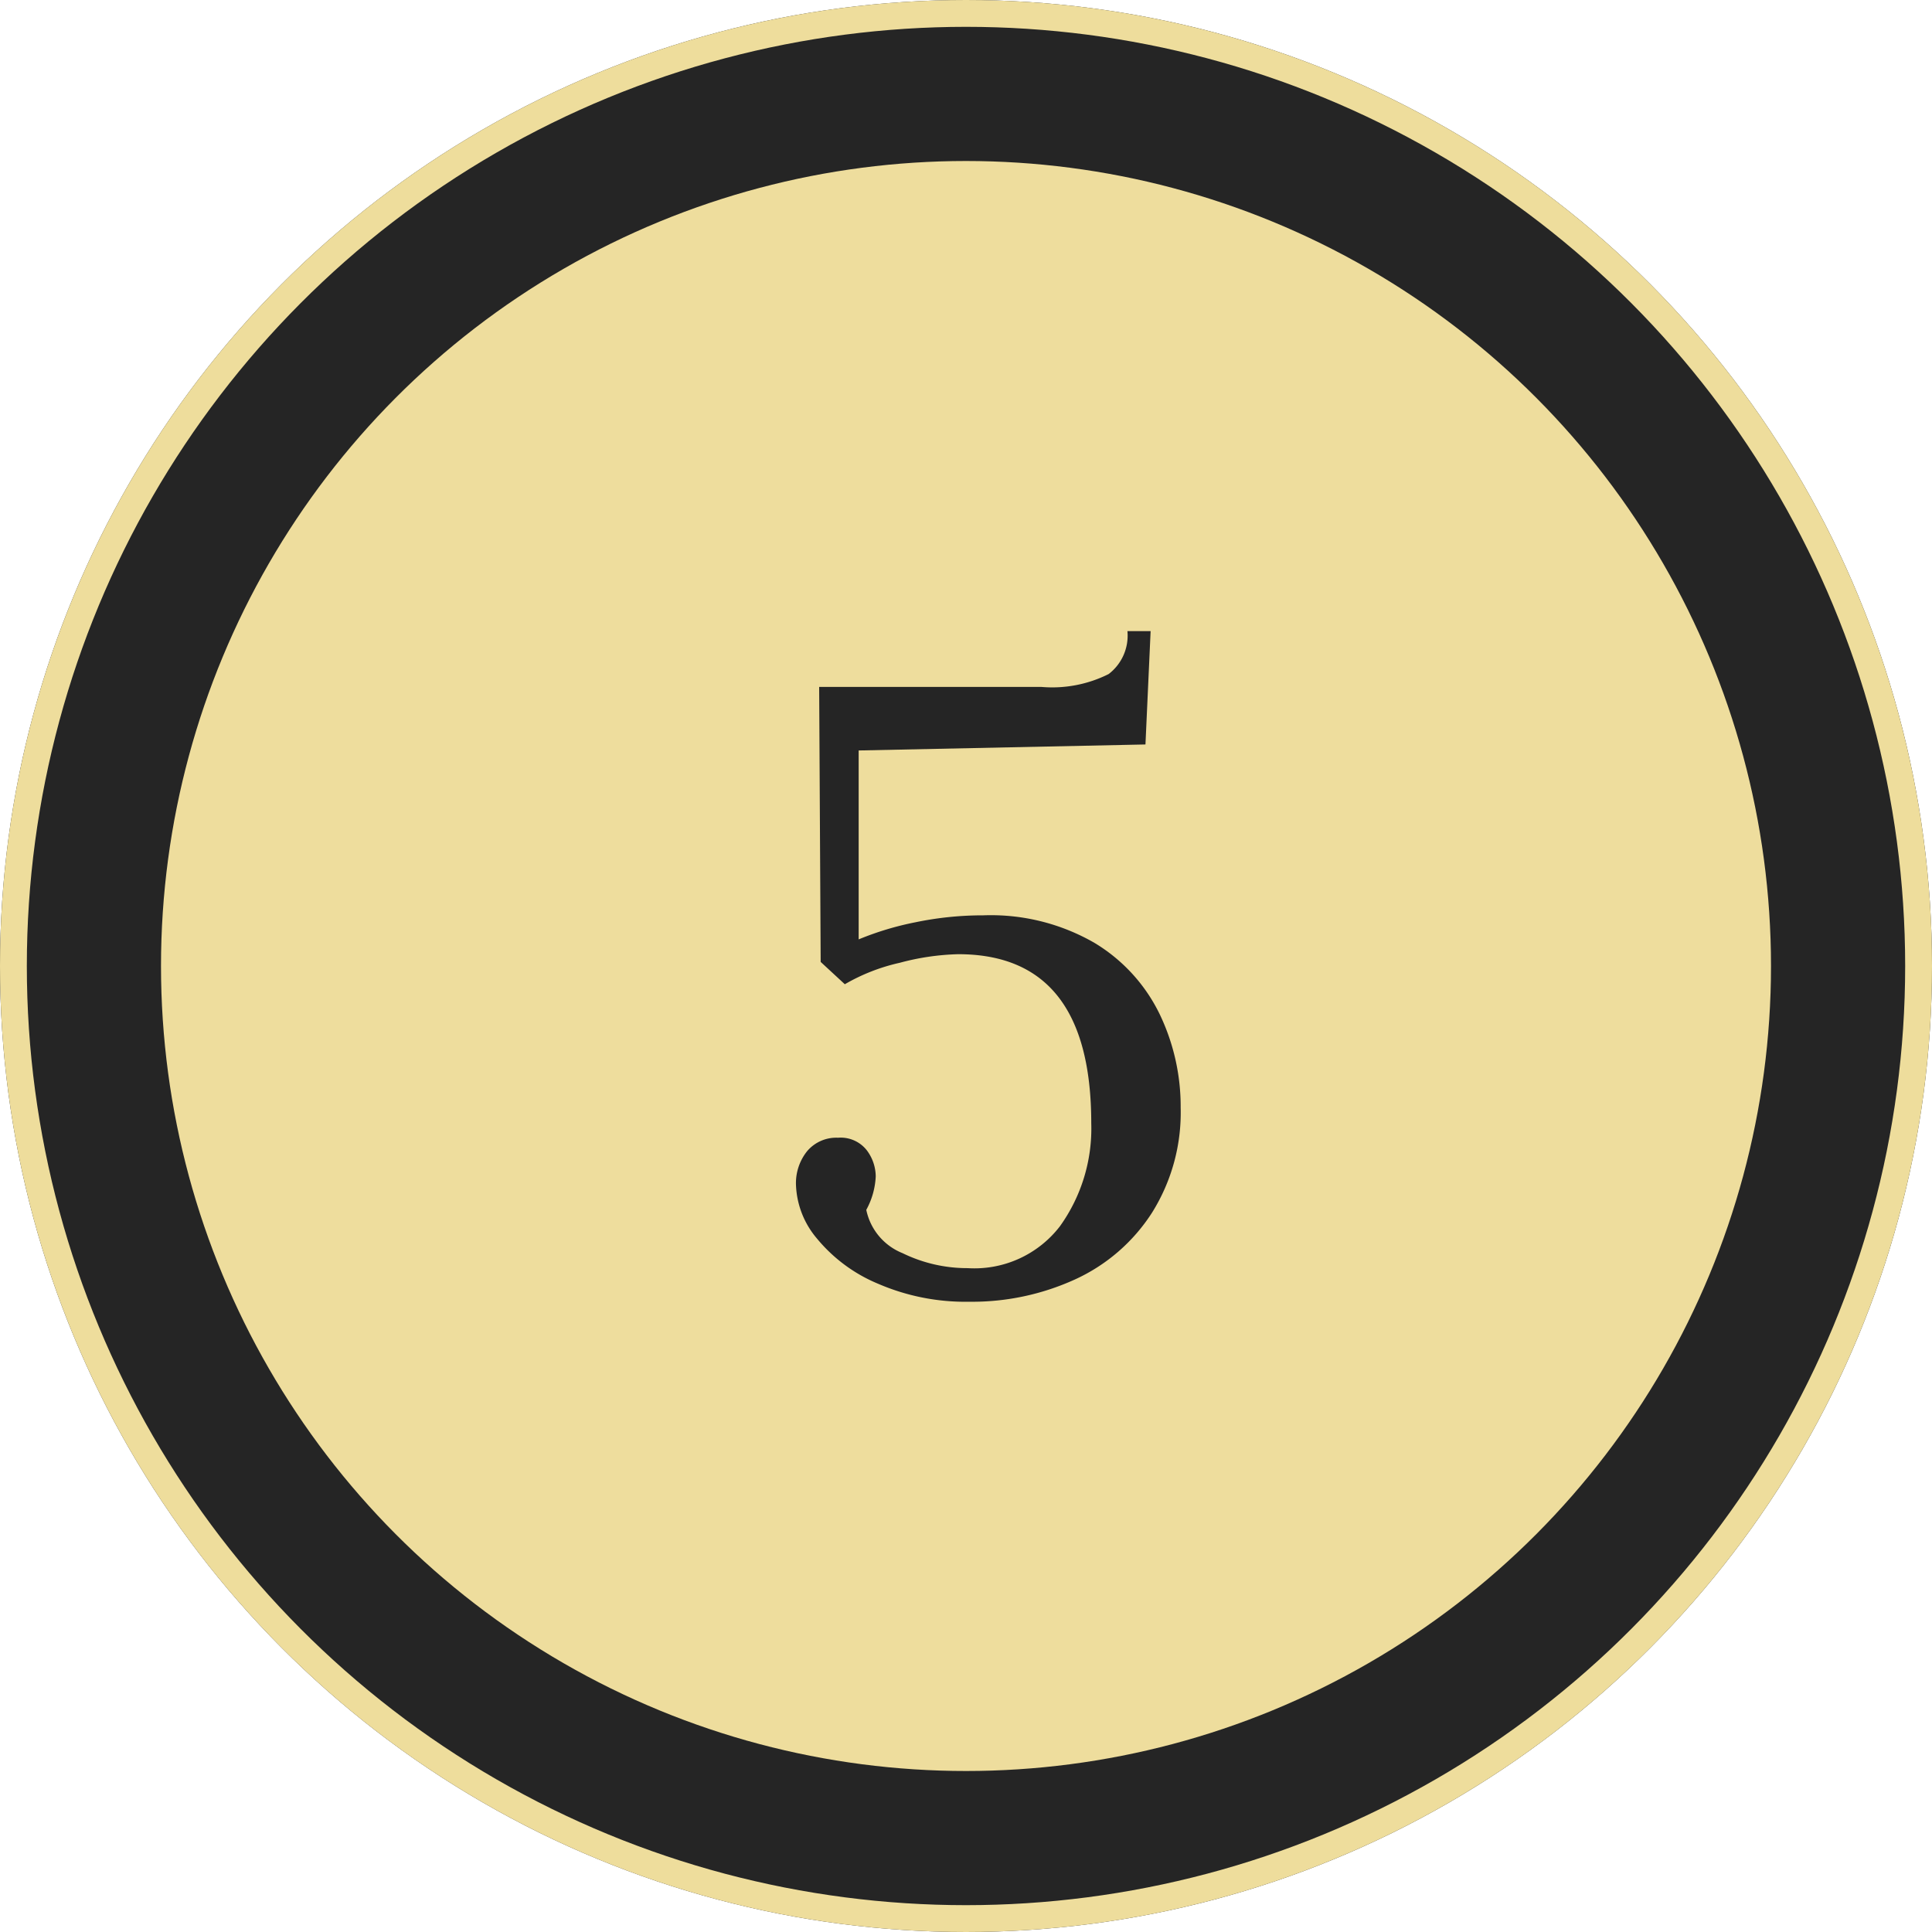
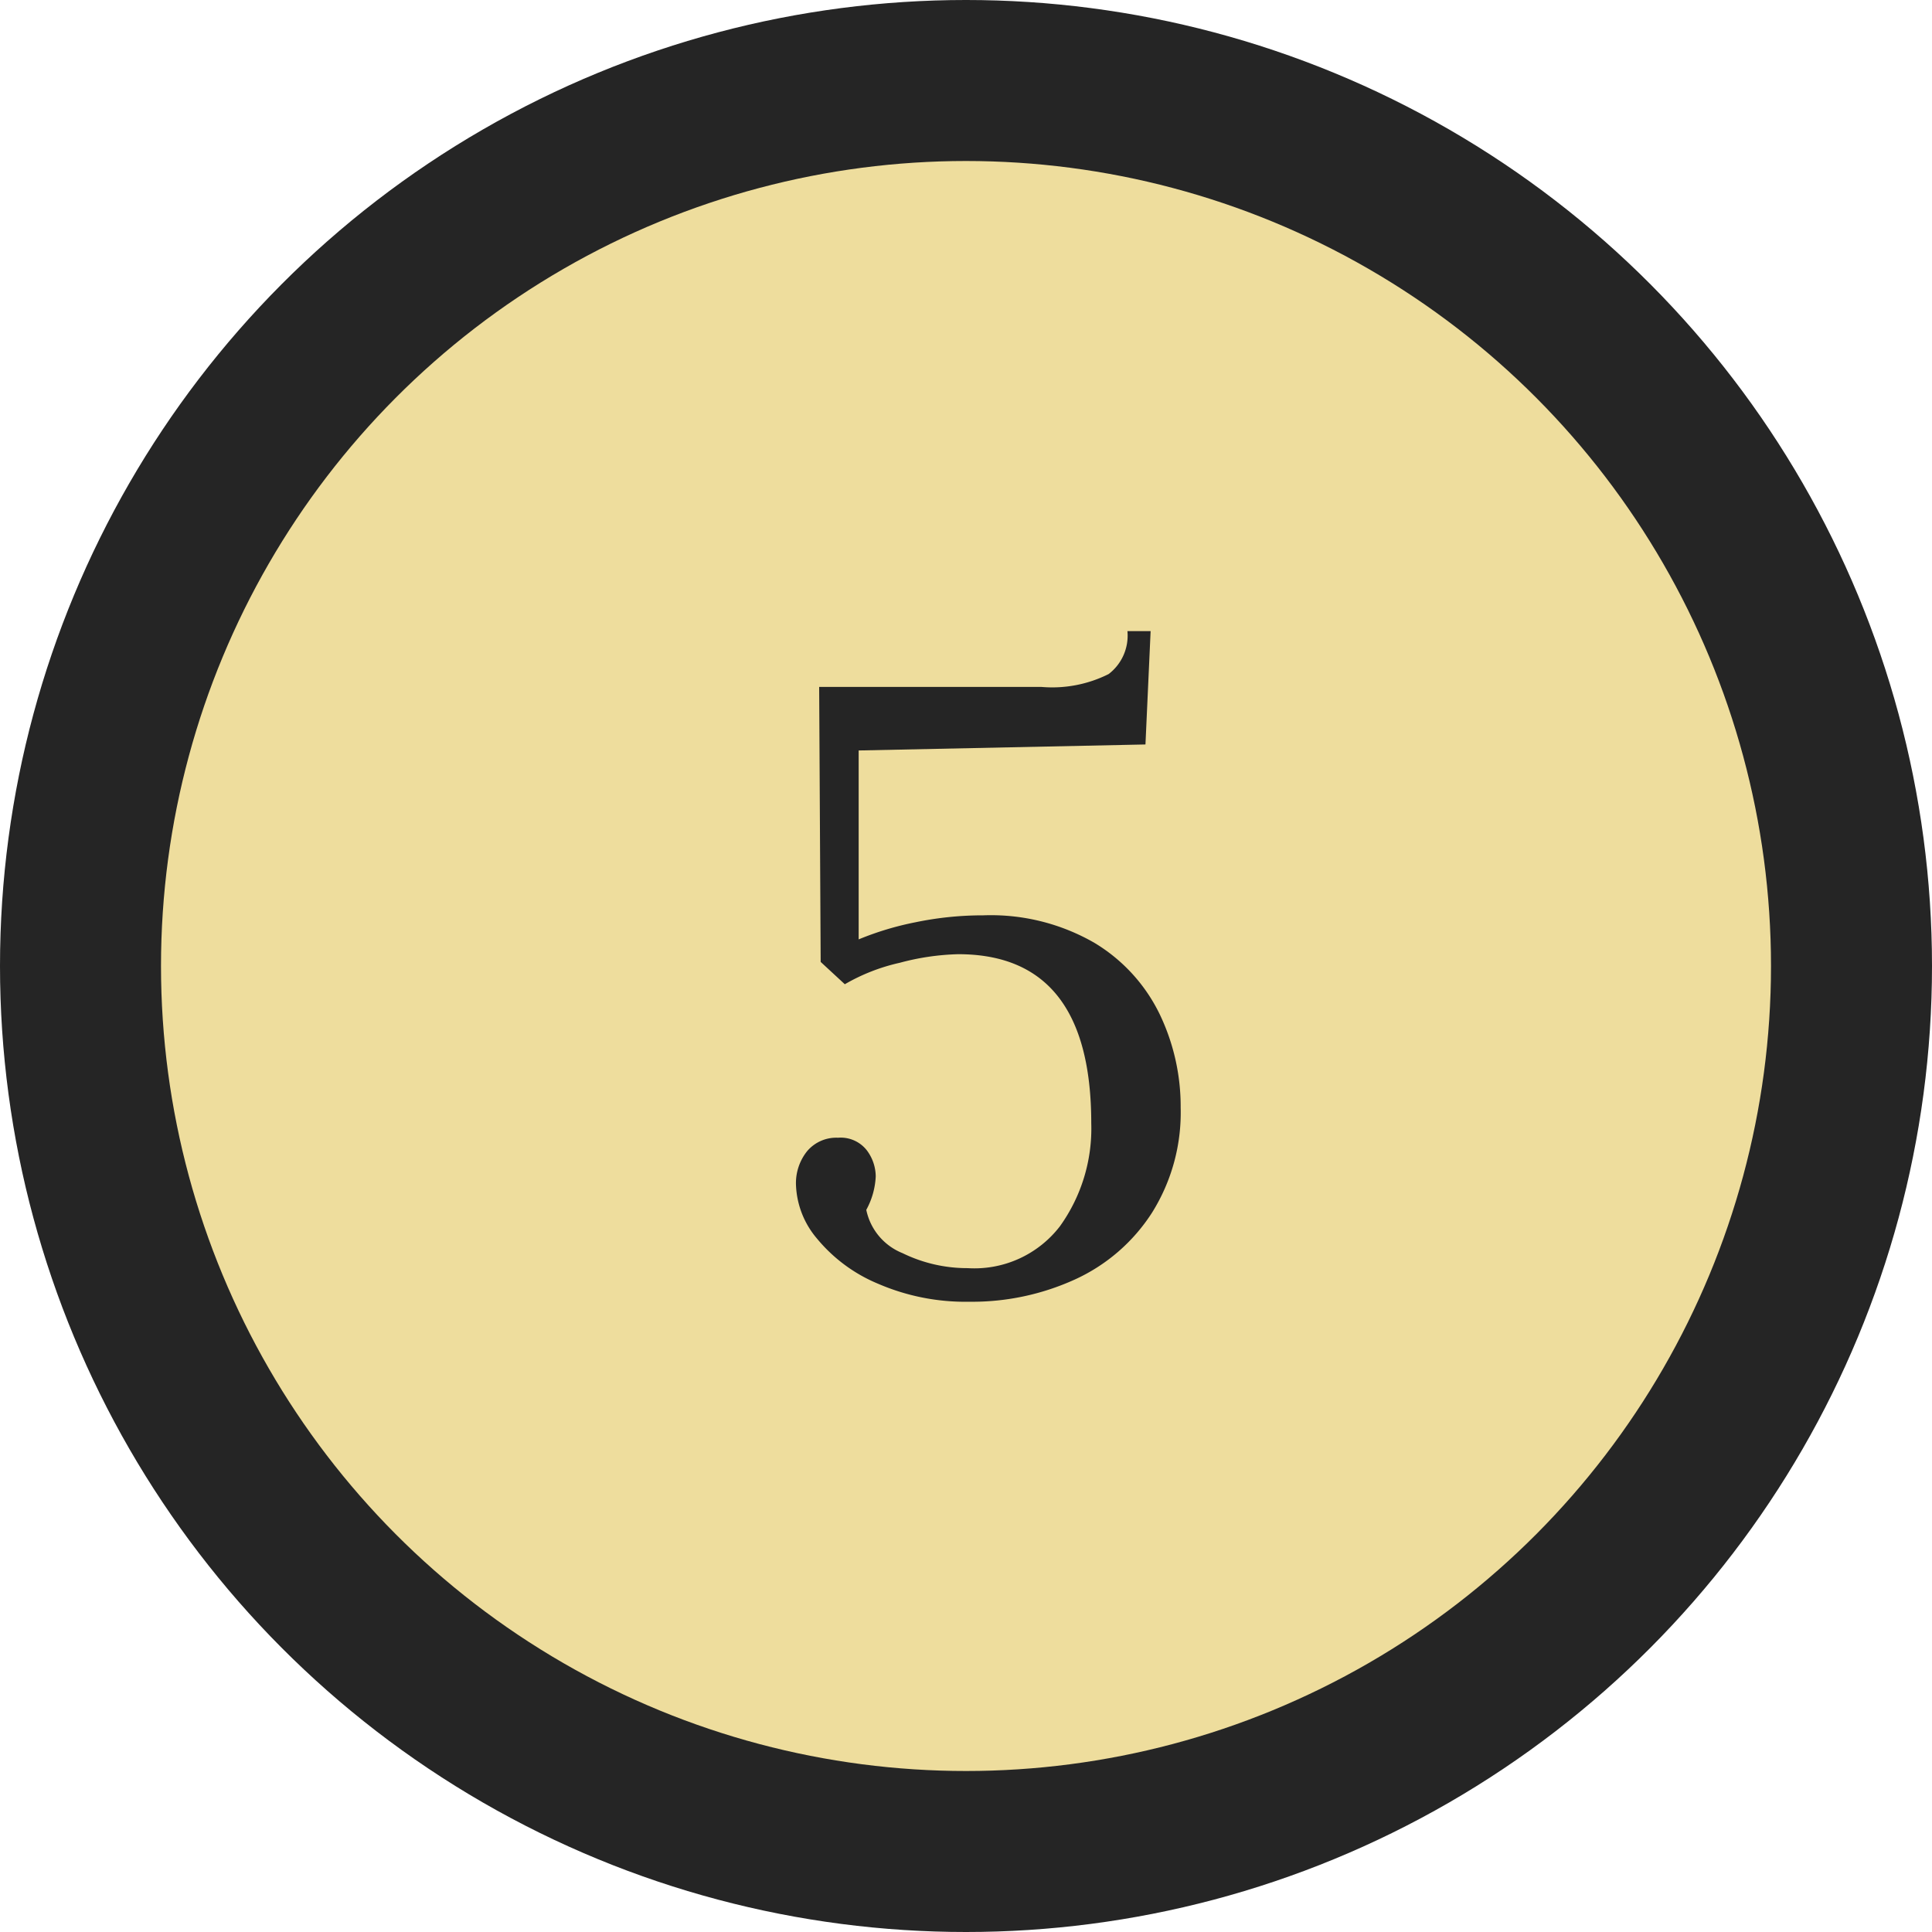
<svg xmlns="http://www.w3.org/2000/svg" width="72" height="72" viewBox="0 0 72 72">
  <g id="Group_5984" data-name="Group 5984" transform="translate(-643 -2228)">
    <g id="Ellipse_42" data-name="Ellipse 42" transform="translate(643 2228)" fill="#252525" stroke="#eedd9c" stroke-width="1">
      <circle cx="36" cy="36" r="36" stroke="none" />
-       <circle cx="36" cy="36" r="35.5" fill="none" />
    </g>
    <g id="Group_5893" data-name="Group 5893" transform="translate(-239 -1085)">
      <circle id="Ellipse_23" data-name="Ellipse 23" cx="30" cy="30" r="30" transform="translate(888 3319)" fill="#eedd9d" />
      <path id="Path_358" data-name="Path 358" d="M8.128.512A8.2,8.2,0,0,1,4.72-.16,5.859,5.859,0,0,1,2.448-1.84a3.262,3.262,0,0,1-.784-2A1.9,1.9,0,0,1,2.08-5.1a1.422,1.422,0,0,1,1.152-.5A1.234,1.234,0,0,1,4.3-5.136a1.638,1.638,0,0,1,.336.976,2.858,2.858,0,0,1-.352,1.248A2.22,2.22,0,0,0,5.632-1.3a5.493,5.493,0,0,0,2.432.56A4.02,4.02,0,0,0,11.5-2.3a6.247,6.247,0,0,0,1.168-3.84q0-6.3-4.96-6.3a9.223,9.223,0,0,0-2.176.32,7.186,7.186,0,0,0-2.048.8l-.9-.832L2.528-22.4h8.288a4.687,4.687,0,0,0,2.5-.48,1.8,1.8,0,0,0,.7-1.6h.864l-.192,4.224L4-20.032v7.04a11.237,11.237,0,0,1,2.128-.64,12.315,12.315,0,0,1,2.512-.256,7.724,7.724,0,0,1,4.144,1.024,6.317,6.317,0,0,1,2.432,2.656A7.952,7.952,0,0,1,16-6.72,7.029,7.029,0,0,1,14.928-2.8,6.731,6.731,0,0,1,12.064-.32,9.232,9.232,0,0,1,8.128.512Z" transform="translate(910 3361)" fill="#252525" />
    </g>
  </g>
</svg>